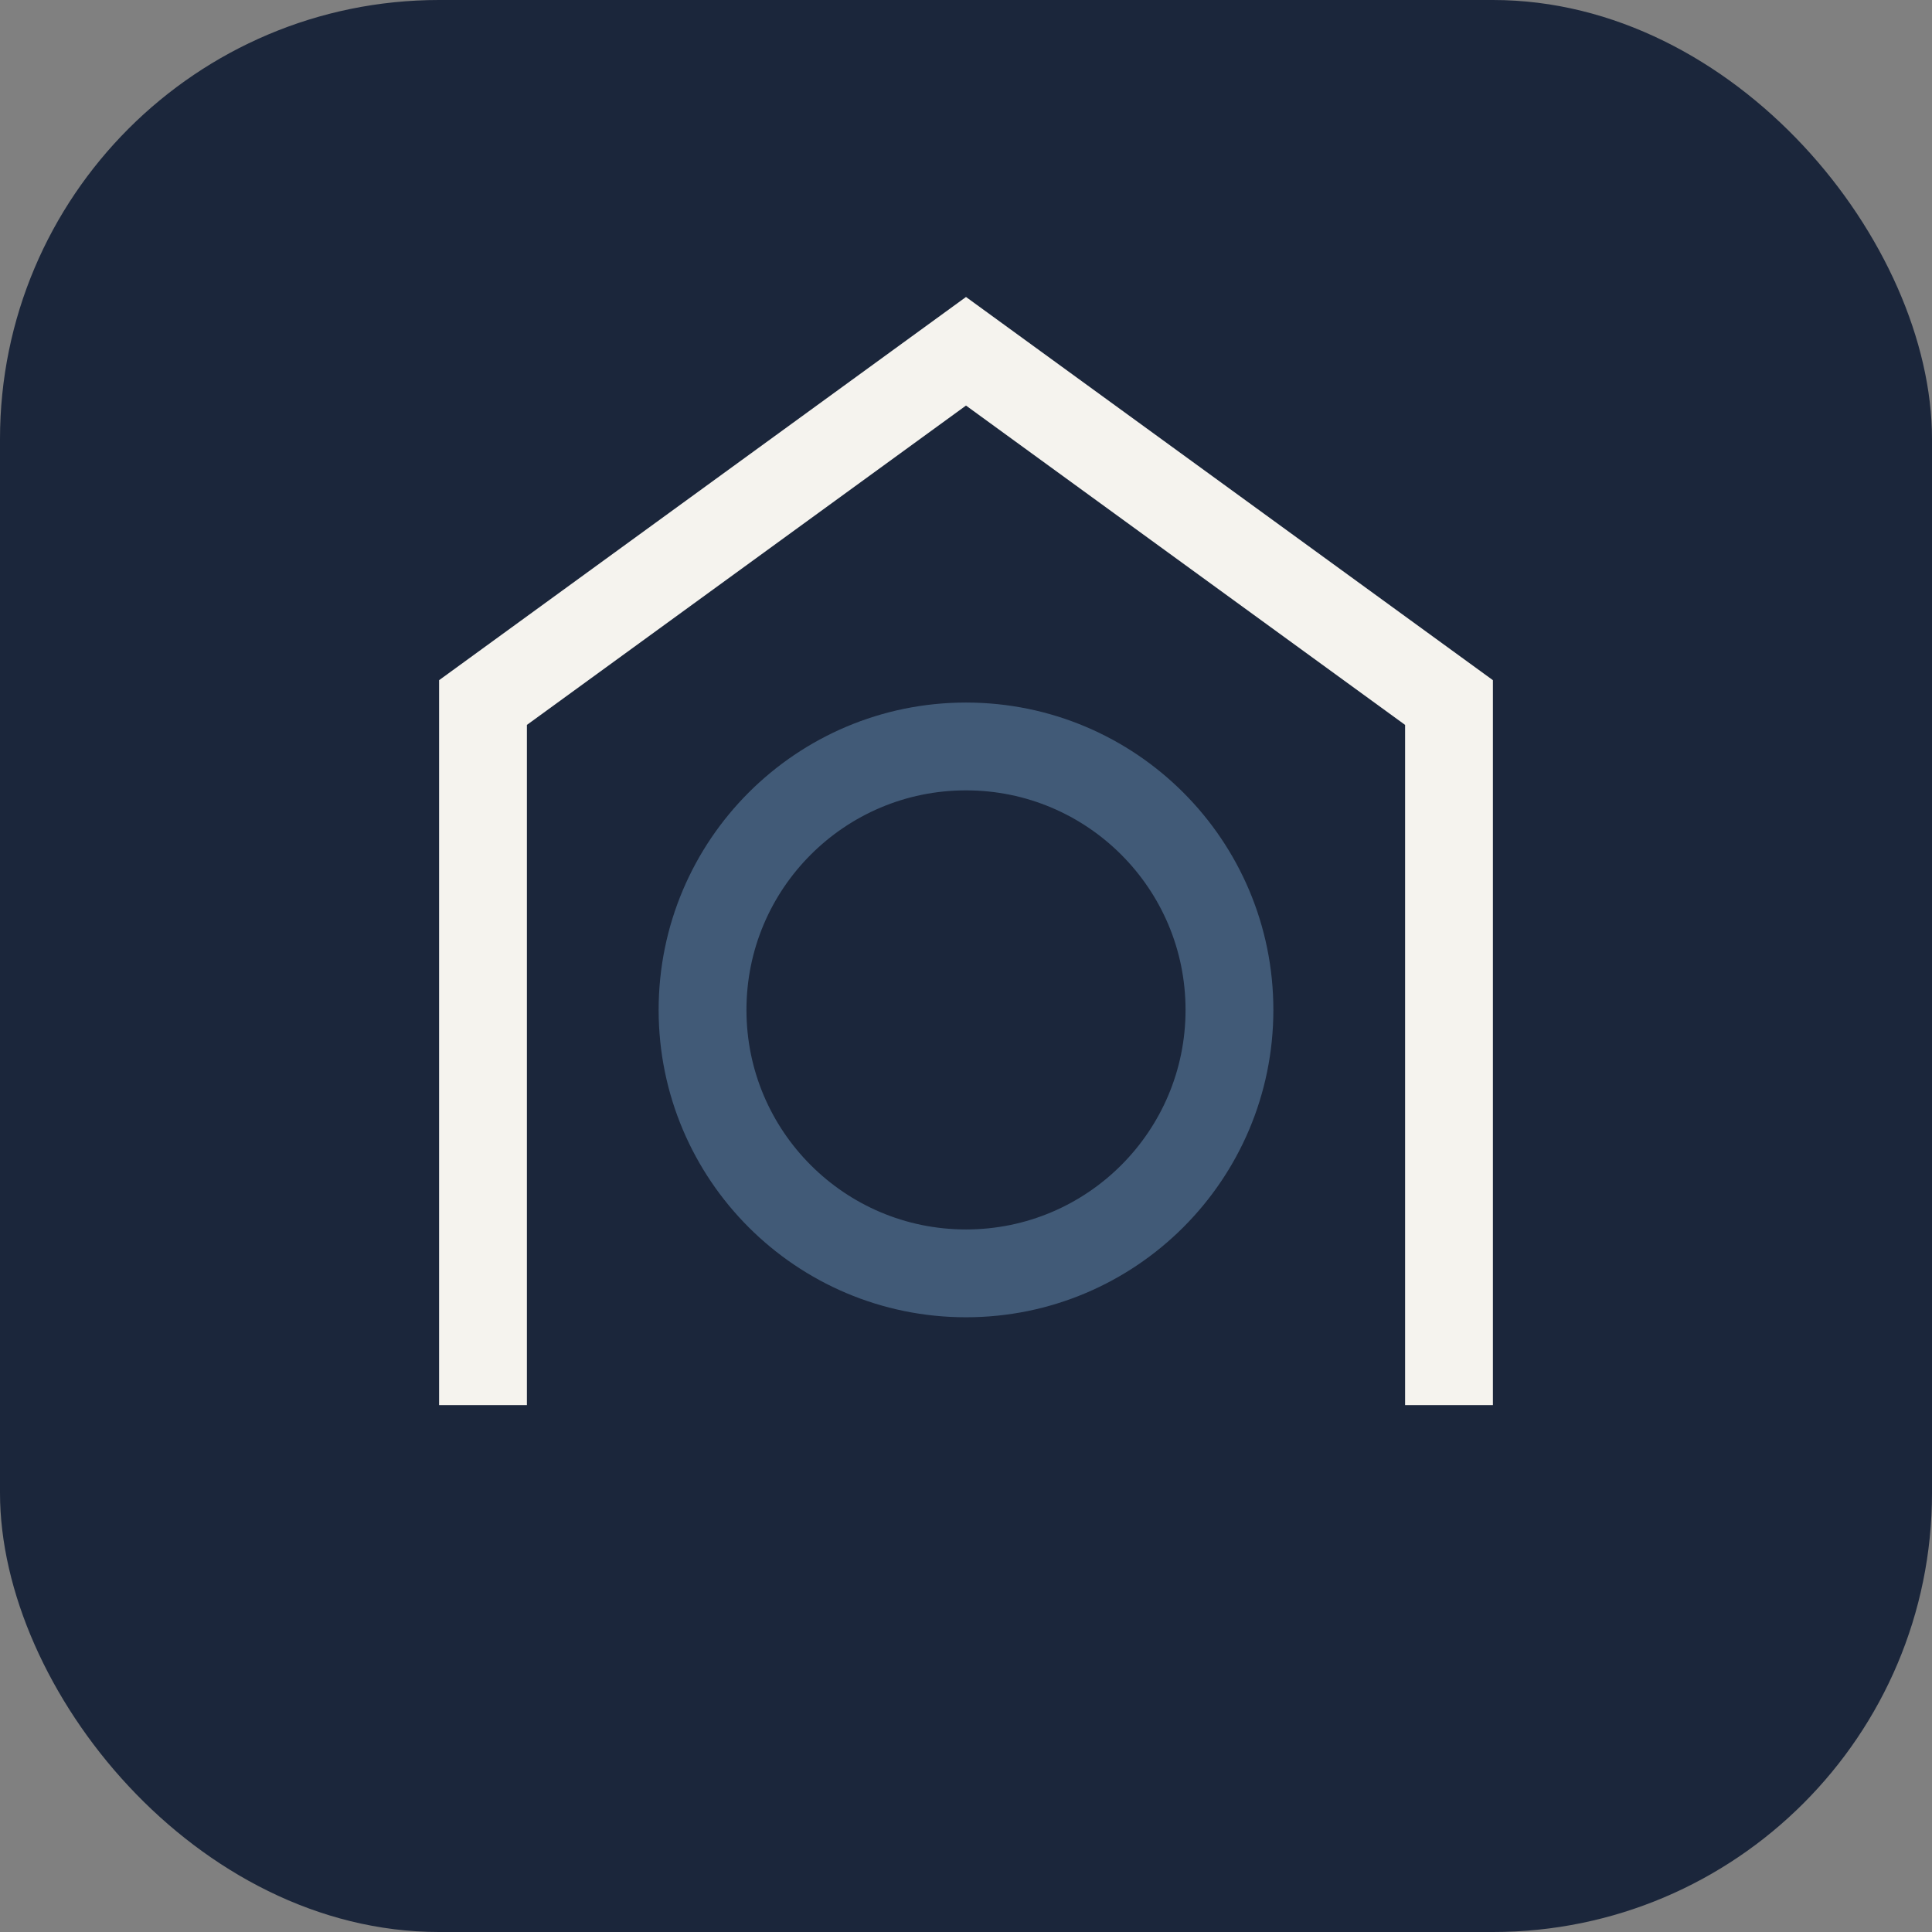
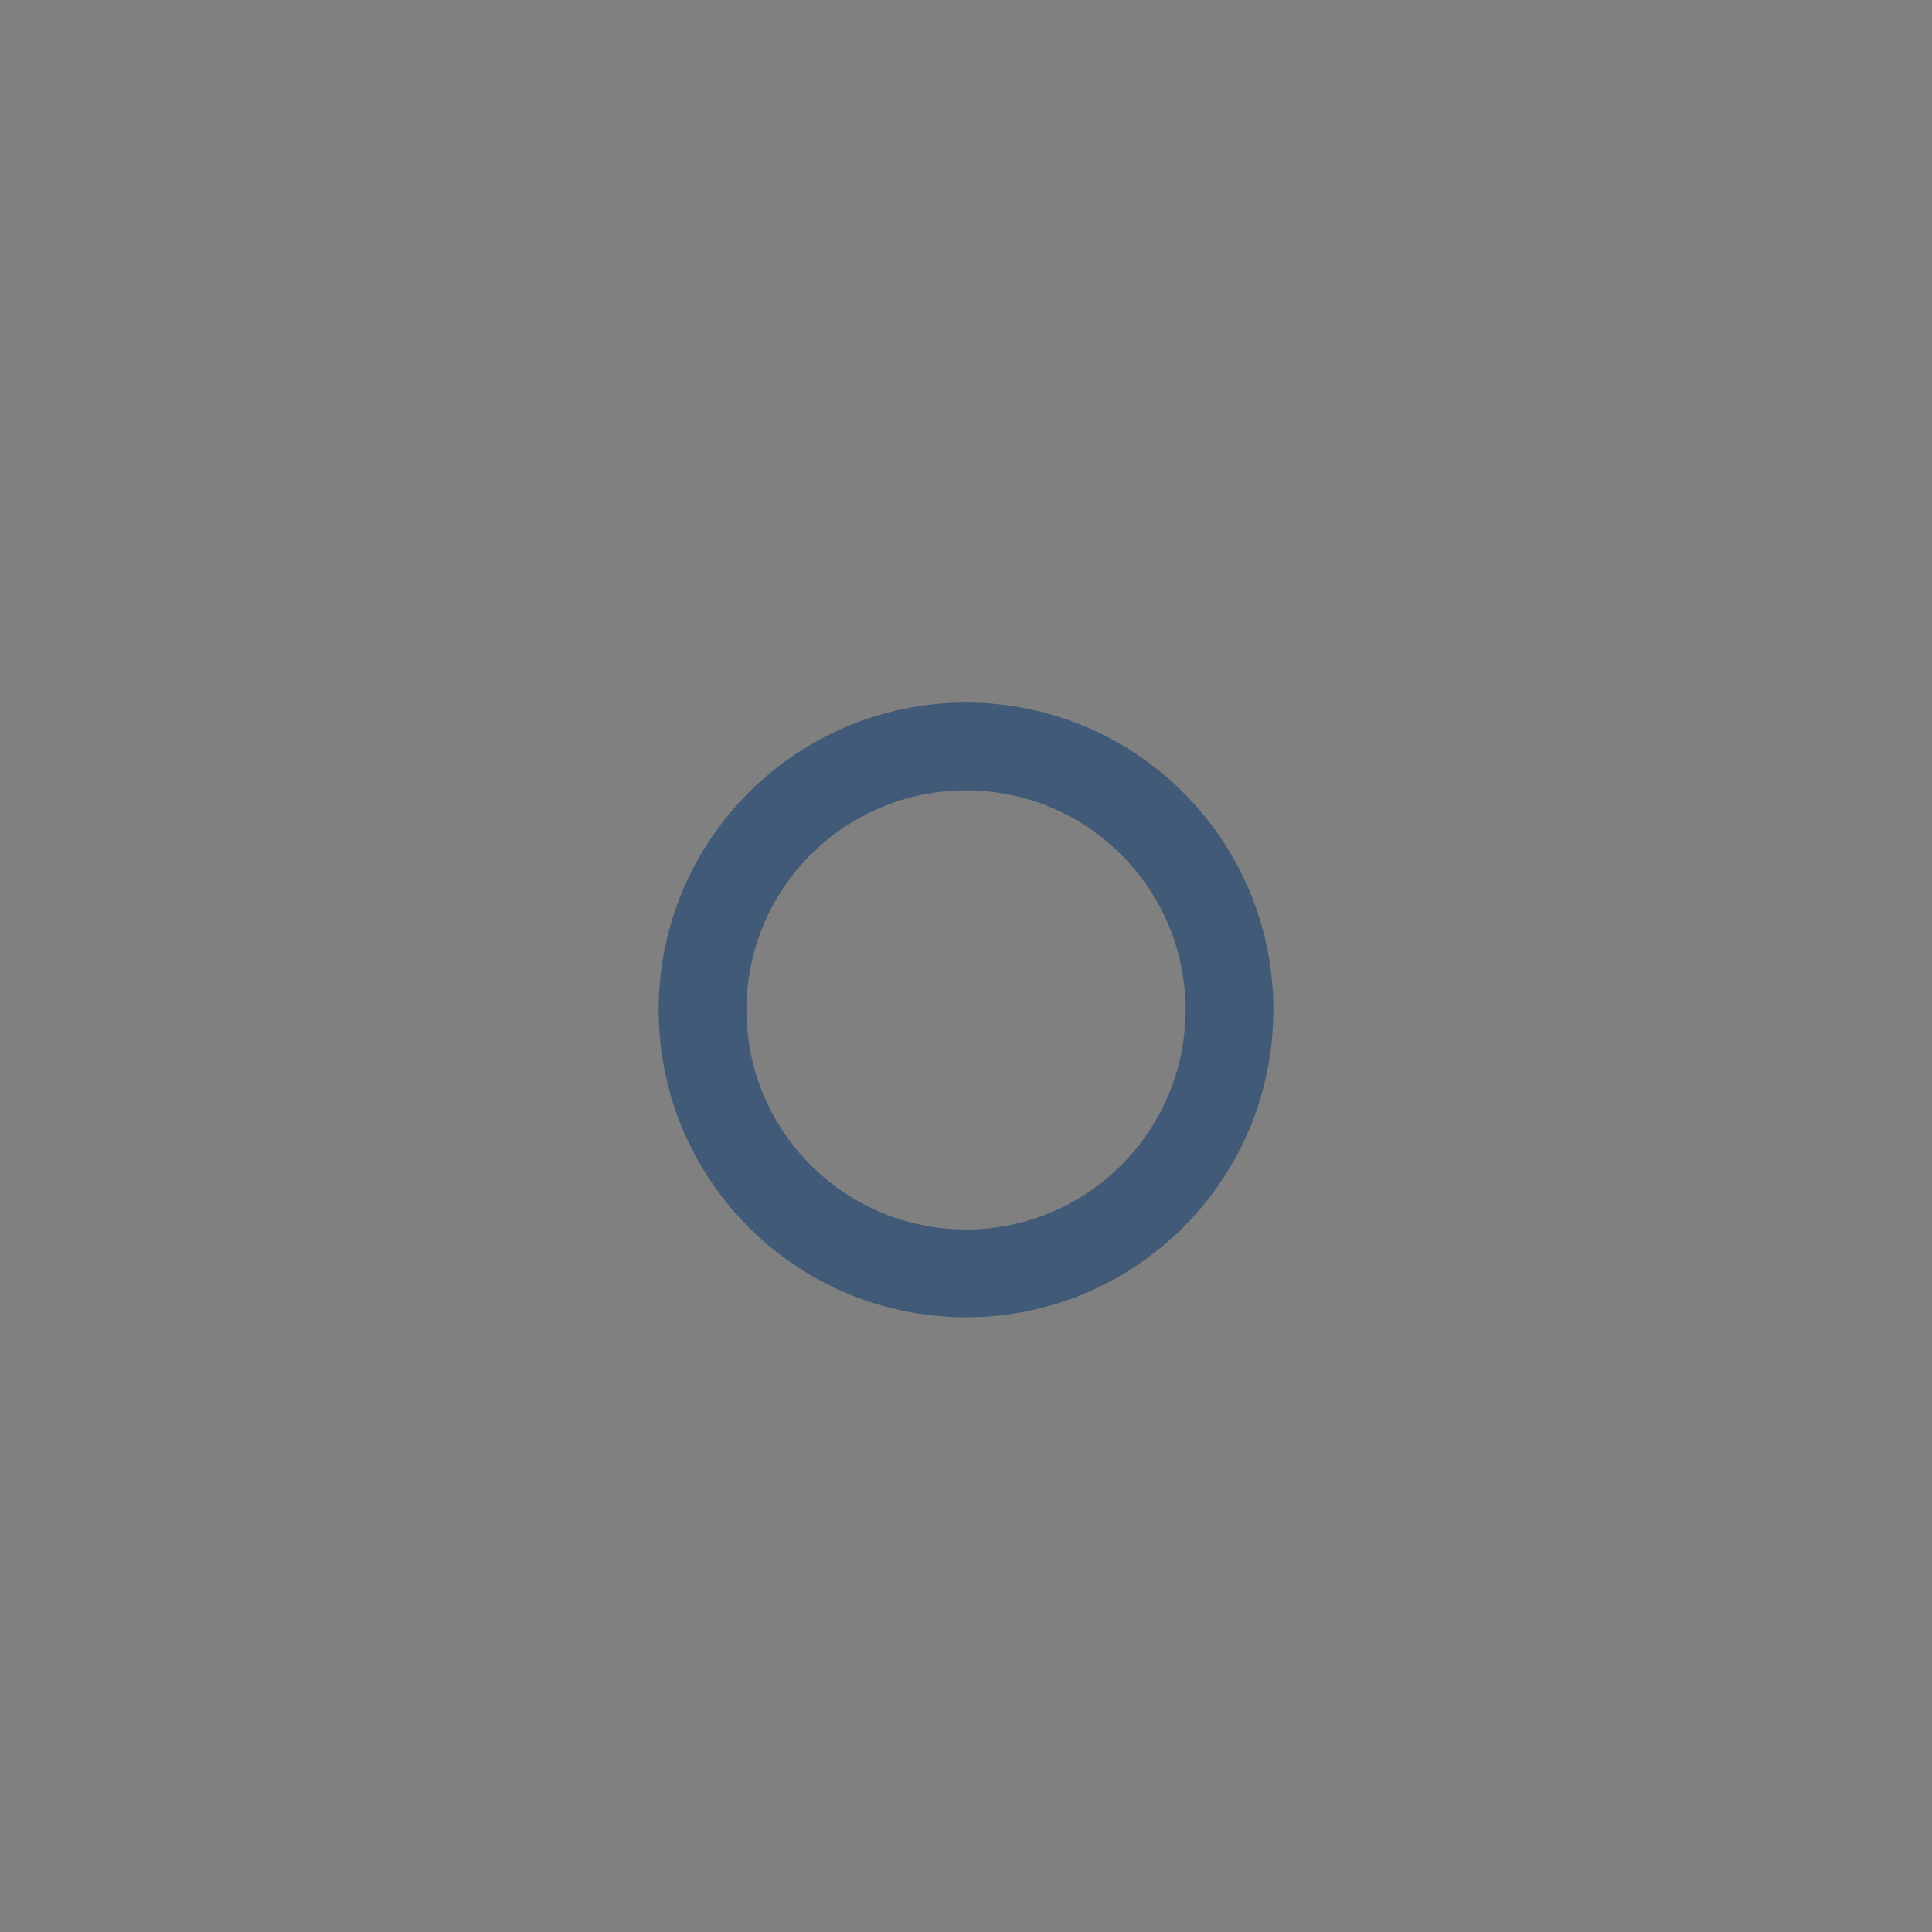
<svg xmlns="http://www.w3.org/2000/svg" width="44" height="44" viewBox="0 0 44 44">
  <rect x="0" y="0" width="44" height="44" fill="#808080" stroke="none" />
-   <rect width="44" height="44" rx="10" fill="#1B263B" />
-   <path d="M11 32V16l11-8 11 8v16" fill="none" stroke="#F5F3EE" stroke-width="2" />
  <circle cx="22" cy="23" r="6" fill="none" stroke="#415A77" stroke-width="2" />
</svg>